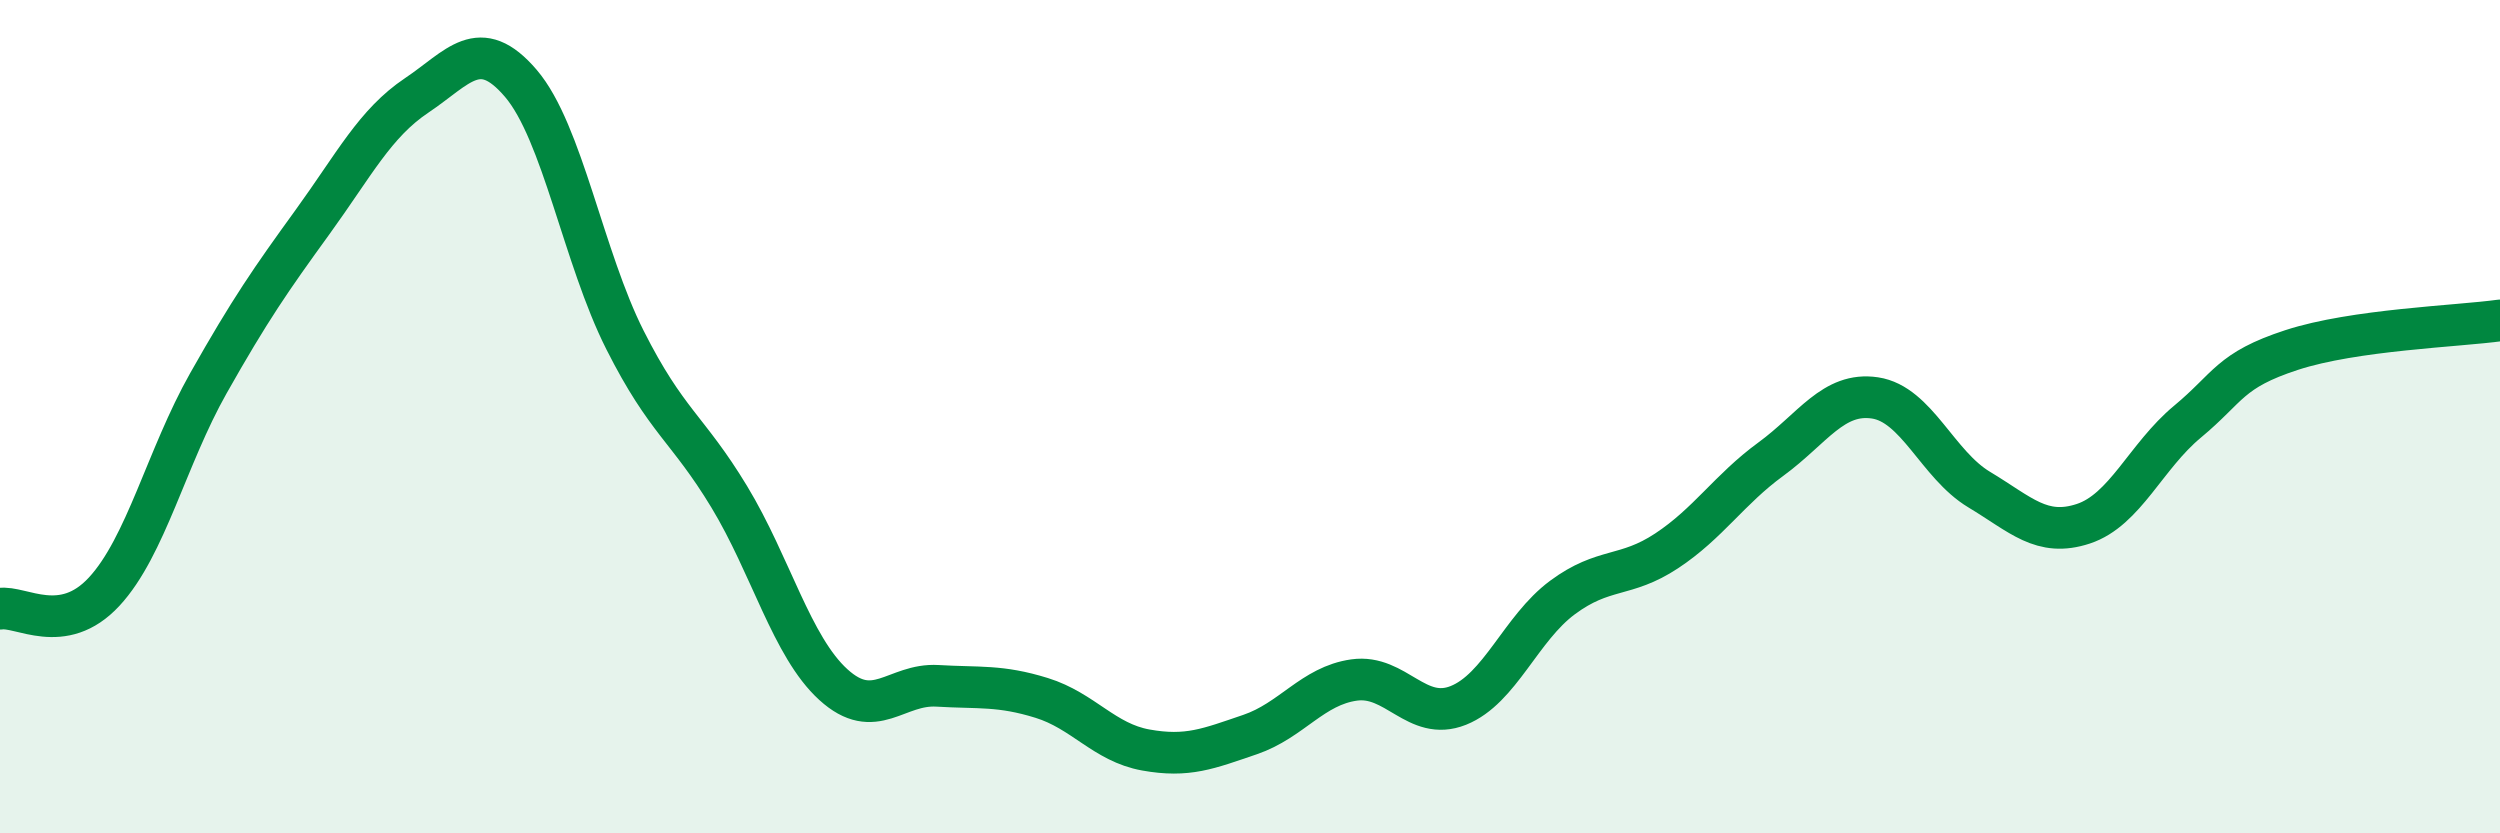
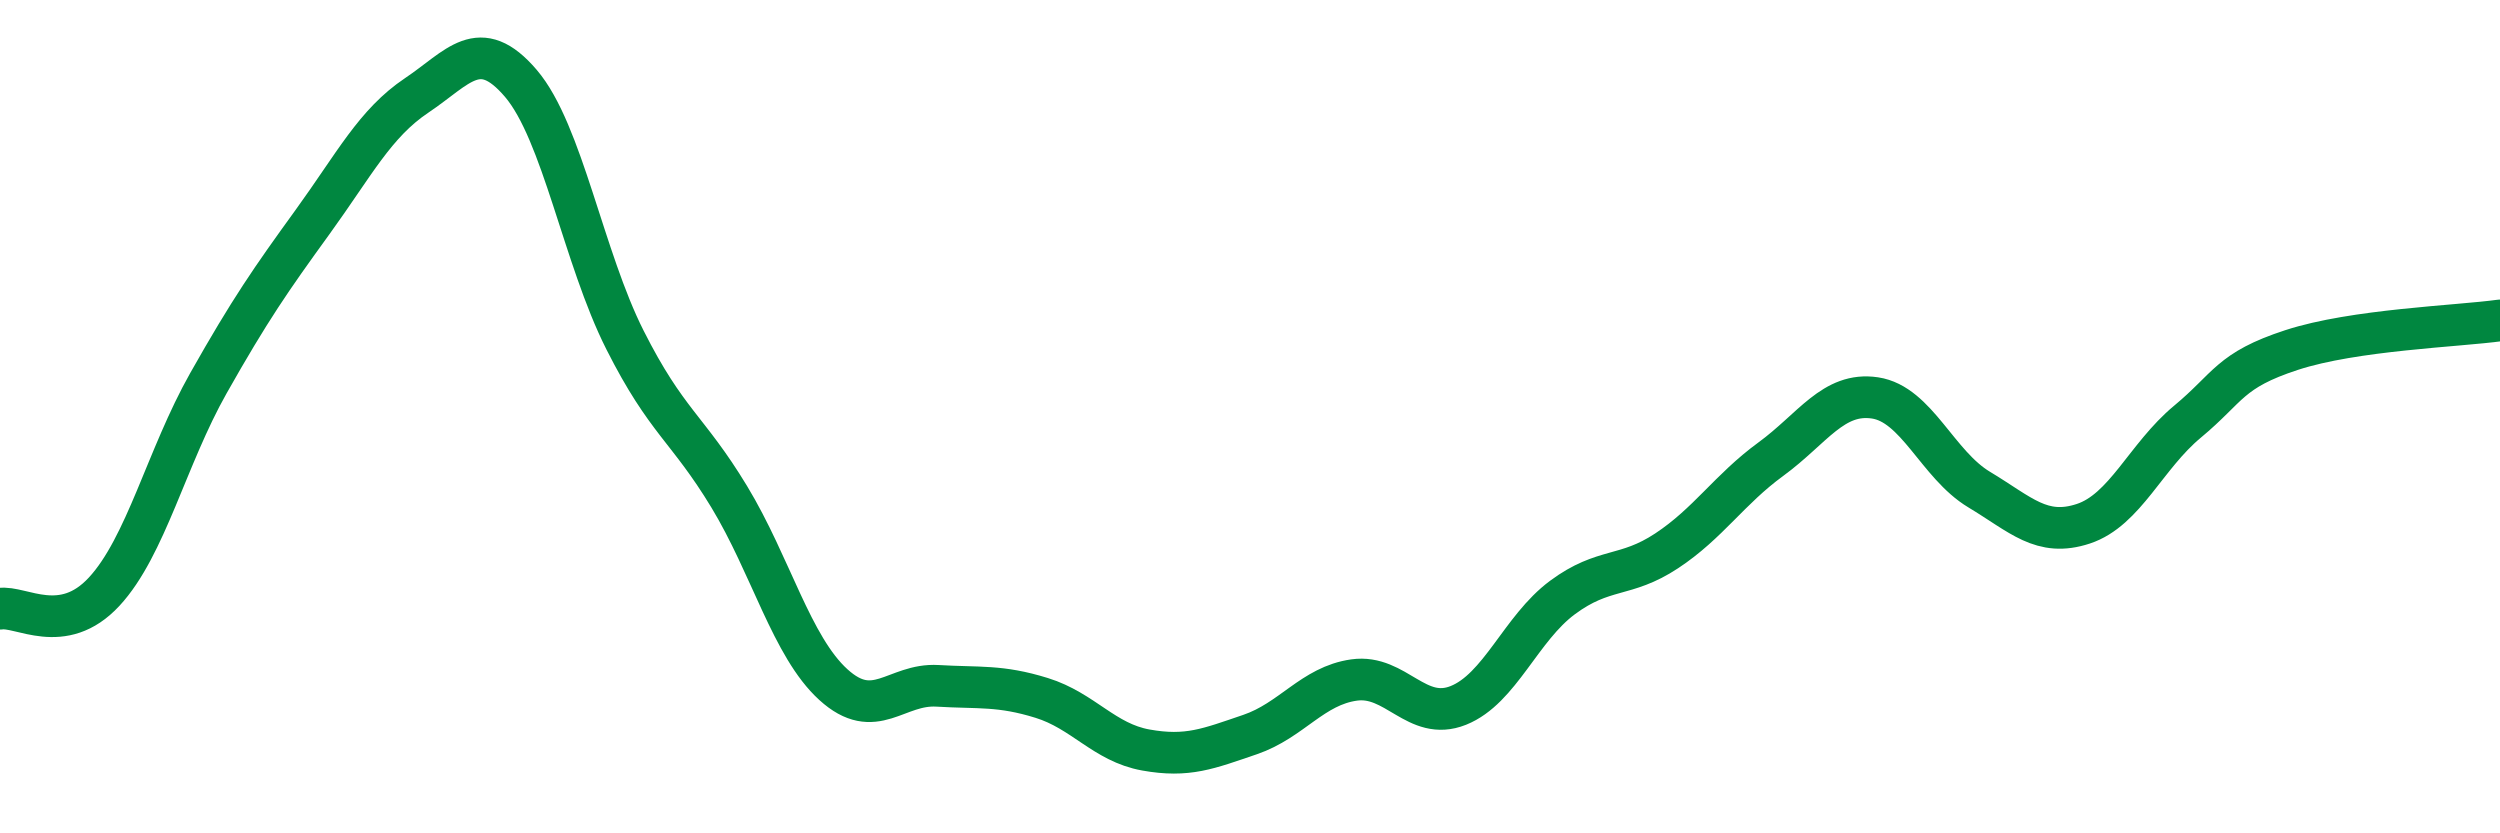
<svg xmlns="http://www.w3.org/2000/svg" width="60" height="20" viewBox="0 0 60 20">
-   <path d="M 0,14.61 C 0.5,14.53 1.5,15.28 2.5,14.2 C 3.5,13.12 4,10.97 5,9.2 C 6,7.43 6.5,6.71 7.5,5.33 C 8.5,3.95 9,2.96 10,2.29 C 11,1.62 11.5,0.83 12.5,2 C 13.5,3.17 14,6.18 15,8.16 C 16,10.14 16.5,10.27 17.5,11.92 C 18.5,13.57 19,15.52 20,16.43 C 21,17.34 21.5,16.4 22.5,16.46 C 23.5,16.52 24,16.44 25,16.75 C 26,17.06 26.5,17.82 27.5,18 C 28.5,18.18 29,17.97 30,17.63 C 31,17.29 31.5,16.46 32.5,16.32 C 33.5,16.18 34,17.33 35,16.93 C 36,16.53 36.5,15.08 37.5,14.34 C 38.5,13.6 39,13.88 40,13.22 C 41,12.56 41.5,11.75 42.5,11.02 C 43.5,10.29 44,9.4 45,9.55 C 46,9.7 46.5,11.15 47.5,11.75 C 48.5,12.35 49,12.9 50,12.57 C 51,12.24 51.5,10.95 52.5,10.12 C 53.5,9.29 53.5,8.89 55,8.4 C 56.5,7.91 59,7.83 60,7.69L60 20L0 20Z" fill="#008740" opacity="0.1" stroke-linecap="round" stroke-linejoin="round" />
  <path d="M 0,14.61 C 0.5,14.53 1.5,15.28 2.5,14.2 C 3.5,13.12 4,10.97 5,9.2 C 6,7.43 6.5,6.71 7.5,5.33 C 8.5,3.95 9,2.96 10,2.29 C 11,1.62 11.5,0.83 12.5,2 C 13.5,3.17 14,6.18 15,8.16 C 16,10.14 16.5,10.27 17.5,11.92 C 18.5,13.57 19,15.52 20,16.43 C 21,17.34 21.5,16.4 22.5,16.46 C 23.5,16.52 24,16.44 25,16.75 C 26,17.06 26.5,17.82 27.5,18 C 28.5,18.18 29,17.97 30,17.63 C 31,17.29 31.5,16.46 32.5,16.32 C 33.5,16.18 34,17.33 35,16.93 C 36,16.53 36.5,15.08 37.5,14.34 C 38.5,13.6 39,13.88 40,13.22 C 41,12.56 41.5,11.75 42.5,11.02 C 43.5,10.29 44,9.4 45,9.55 C 46,9.7 46.5,11.15 47.5,11.75 C 48.5,12.35 49,12.9 50,12.57 C 51,12.24 51.5,10.95 52.5,10.12 C 53.5,9.29 53.5,8.89 55,8.4 C 56.5,7.91 59,7.83 60,7.69" stroke="#008740" stroke-width="1" fill="none" stroke-linecap="round" stroke-linejoin="round" />
</svg>